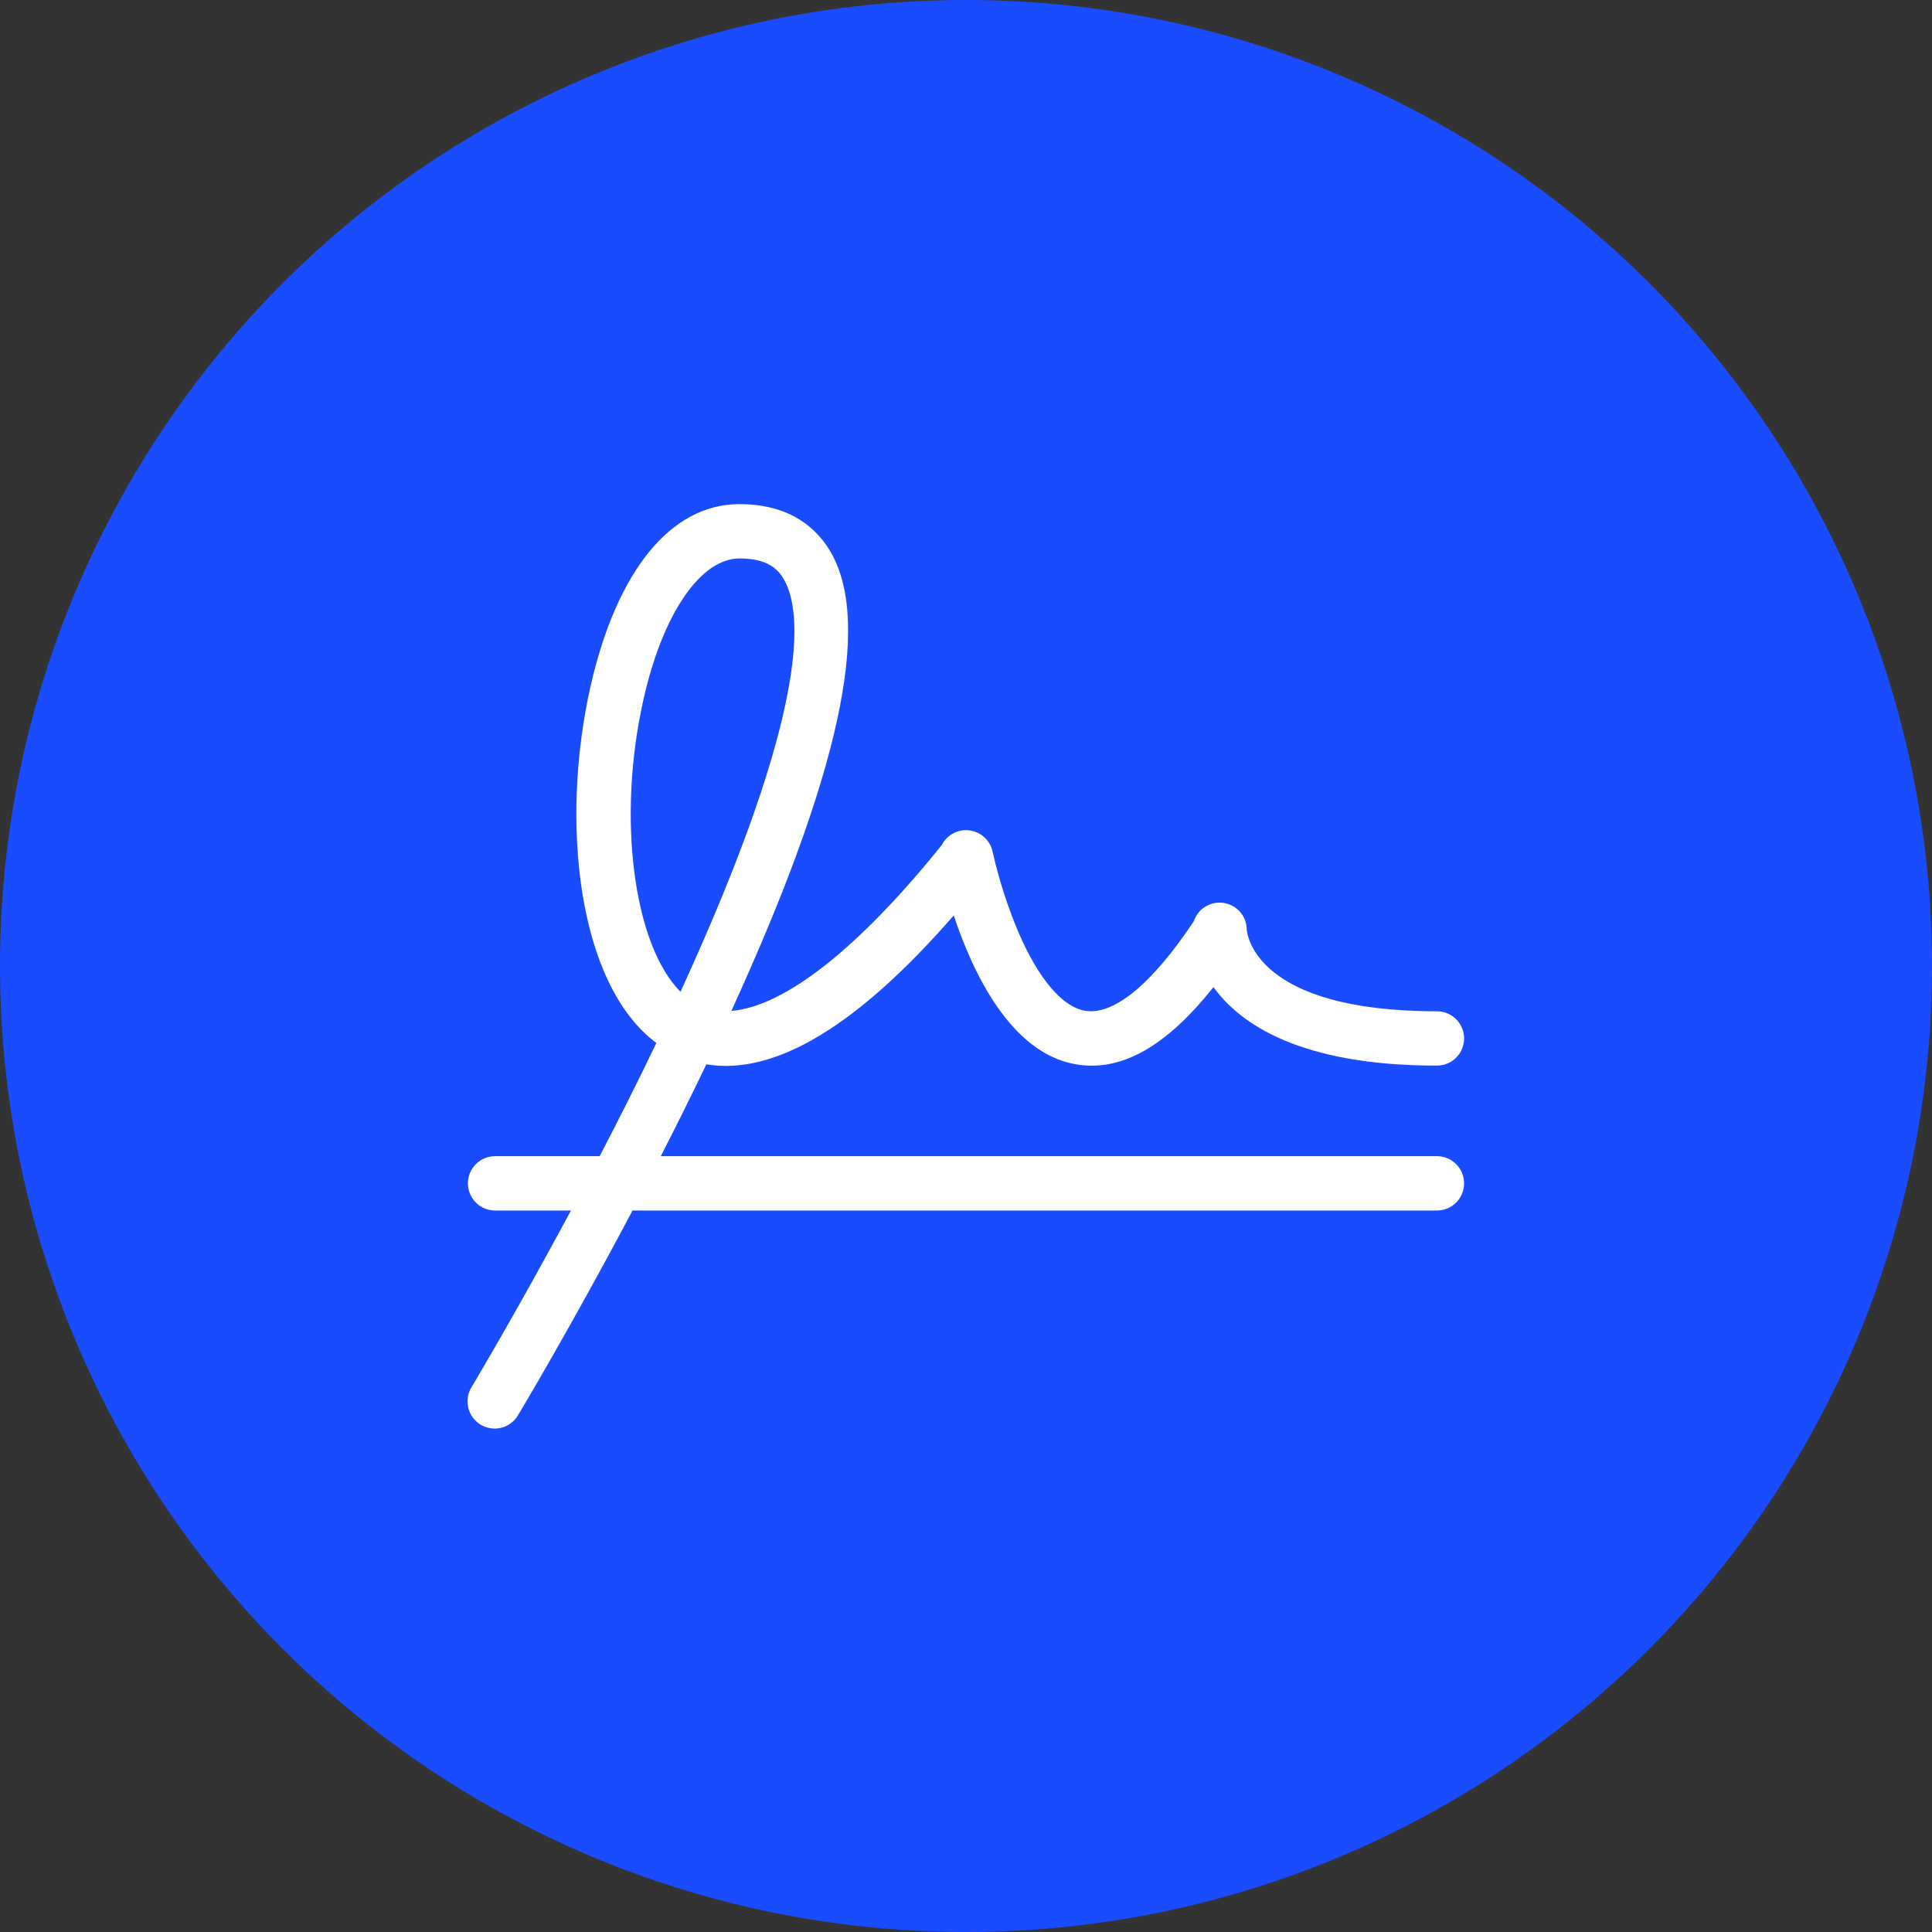
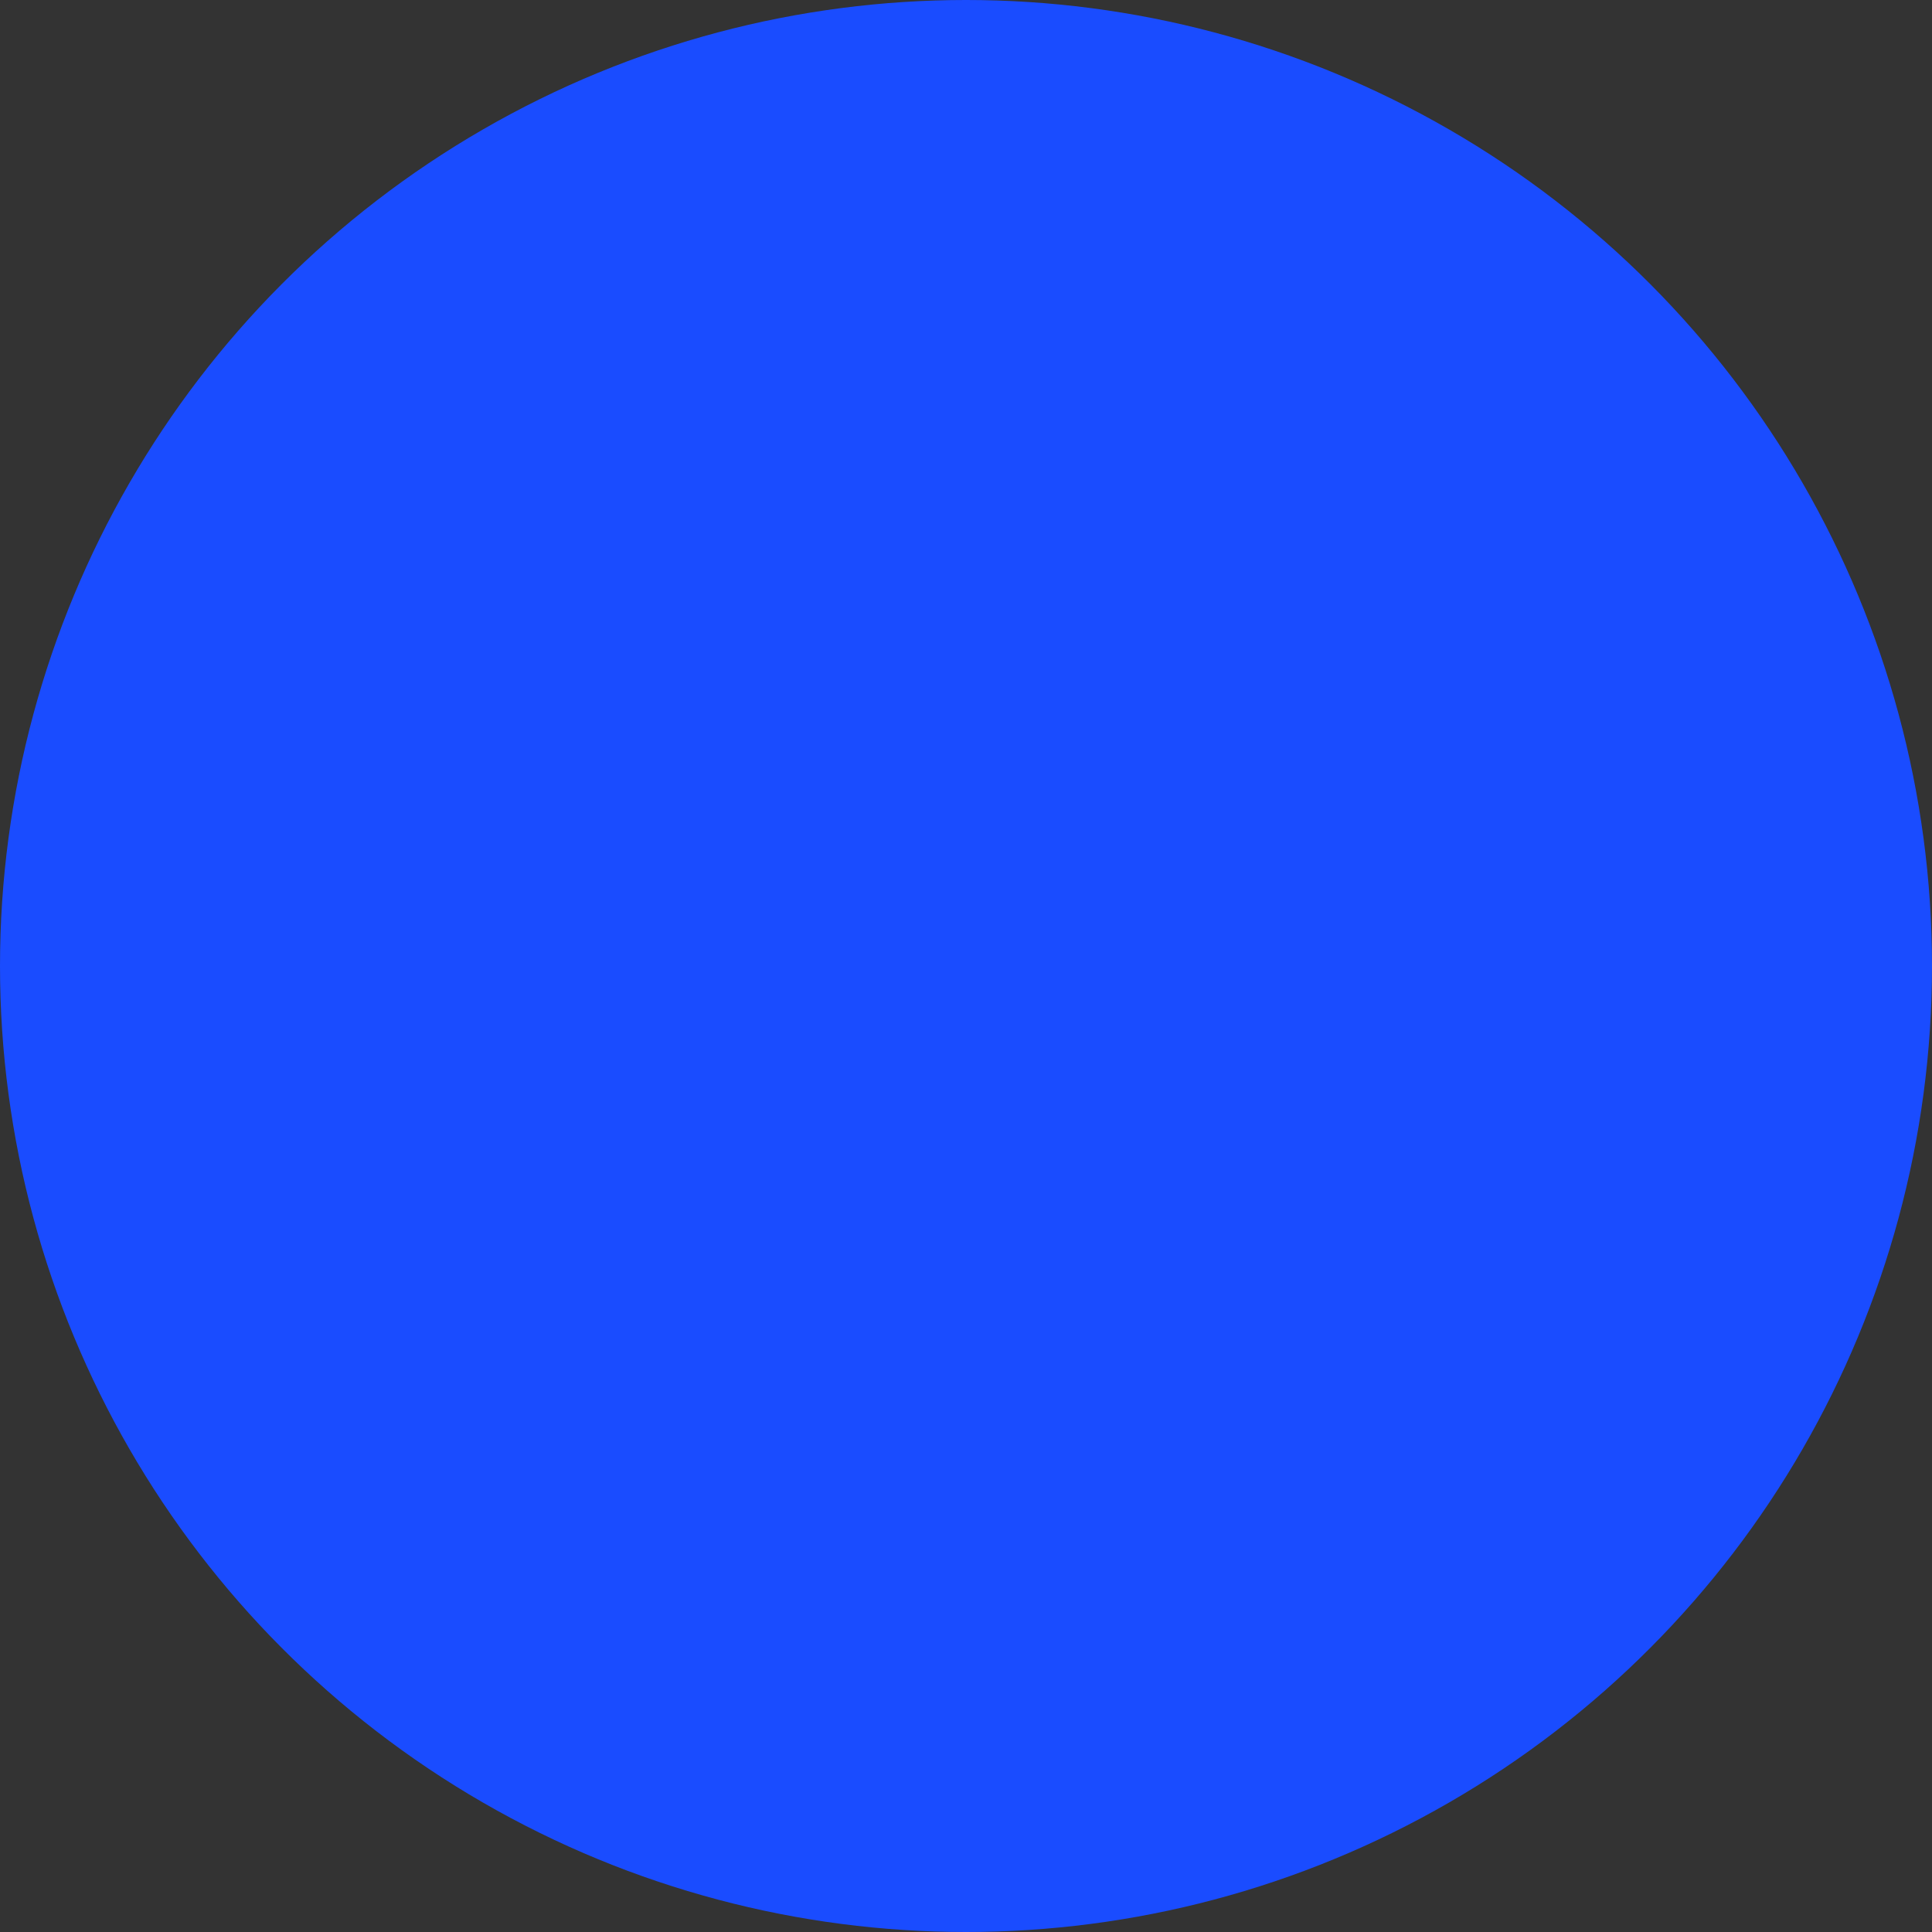
<svg xmlns="http://www.w3.org/2000/svg" width="72" height="72" viewBox="0 0 72 72" fill="none">
  <rect x="0" y="0" width="72" height="72" fill="#333333" stroke="none" />
  <circle cx="36" cy="36" r="36" fill="#1A4CFF" />
-   <path d="M53.55 43.087H24.626C25.19 41.984 25.762 40.835 26.324 39.664C28.872 40.09 31.962 38.231 35.543 34.115C36.235 36.197 37.63 39.198 40.036 39.653C41.737 39.976 43.442 39.032 45.222 36.785C46.214 38.163 48.461 39.712 53.55 39.712C53.819 39.712 54.076 39.606 54.266 39.416C54.456 39.226 54.562 38.968 54.562 38.7C54.562 38.431 54.456 38.174 54.266 37.984C54.076 37.794 53.819 37.688 53.55 37.688C46.746 37.688 46.473 34.795 46.462 34.63C46.458 34.391 46.368 34.161 46.211 33.981C46.053 33.802 45.837 33.684 45.6 33.649C45.364 33.613 45.122 33.663 44.919 33.788C44.715 33.914 44.563 34.107 44.488 34.334C42.925 36.685 41.483 37.866 40.414 37.664C39.571 37.505 38.692 36.461 37.946 34.724C37.541 33.761 37.222 32.765 36.992 31.746C36.95 31.54 36.845 31.353 36.692 31.21C36.538 31.067 36.344 30.975 36.136 30.947C35.929 30.918 35.717 30.956 35.531 31.053C35.345 31.15 35.194 31.302 35.099 31.489C31.992 35.354 29.228 37.517 27.255 37.674C31.275 28.886 32.495 23.293 30.976 20.607C30.509 19.78 29.539 18.788 27.562 18.788H27.527C24.996 18.804 22.989 21.271 22.011 25.561C20.868 30.6 21.515 36.675 24.461 38.869C23.761 40.328 23.043 41.753 22.348 43.087H18.45C18.181 43.087 17.924 43.194 17.734 43.384C17.544 43.574 17.438 43.831 17.438 44.1C17.438 44.368 17.544 44.626 17.734 44.816C17.924 45.006 18.181 45.112 18.45 45.112H21.278C19.235 48.923 17.606 51.636 17.583 51.679C17.509 51.793 17.46 51.92 17.437 52.054C17.414 52.187 17.418 52.324 17.448 52.456C17.479 52.588 17.536 52.712 17.616 52.822C17.696 52.931 17.797 53.024 17.913 53.094C18.029 53.164 18.158 53.209 18.292 53.228C18.426 53.248 18.563 53.239 18.694 53.205C18.825 53.17 18.948 53.109 19.055 53.026C19.162 52.943 19.251 52.84 19.317 52.721C19.344 52.678 21.268 49.47 23.572 45.112H53.55C53.819 45.112 54.076 45.006 54.266 44.816C54.456 44.626 54.562 44.368 54.562 44.1C54.562 43.831 54.456 43.574 54.266 43.384C54.076 43.194 53.819 43.087 53.55 43.087ZM23.992 26.013C24.711 22.858 26.11 20.812 27.562 20.812C28.636 20.812 29.012 21.236 29.22 21.604C29.895 22.785 30.232 26.354 25.36 36.96C23.619 35.219 22.971 30.485 23.992 26.013Z" fill="white" />
</svg>